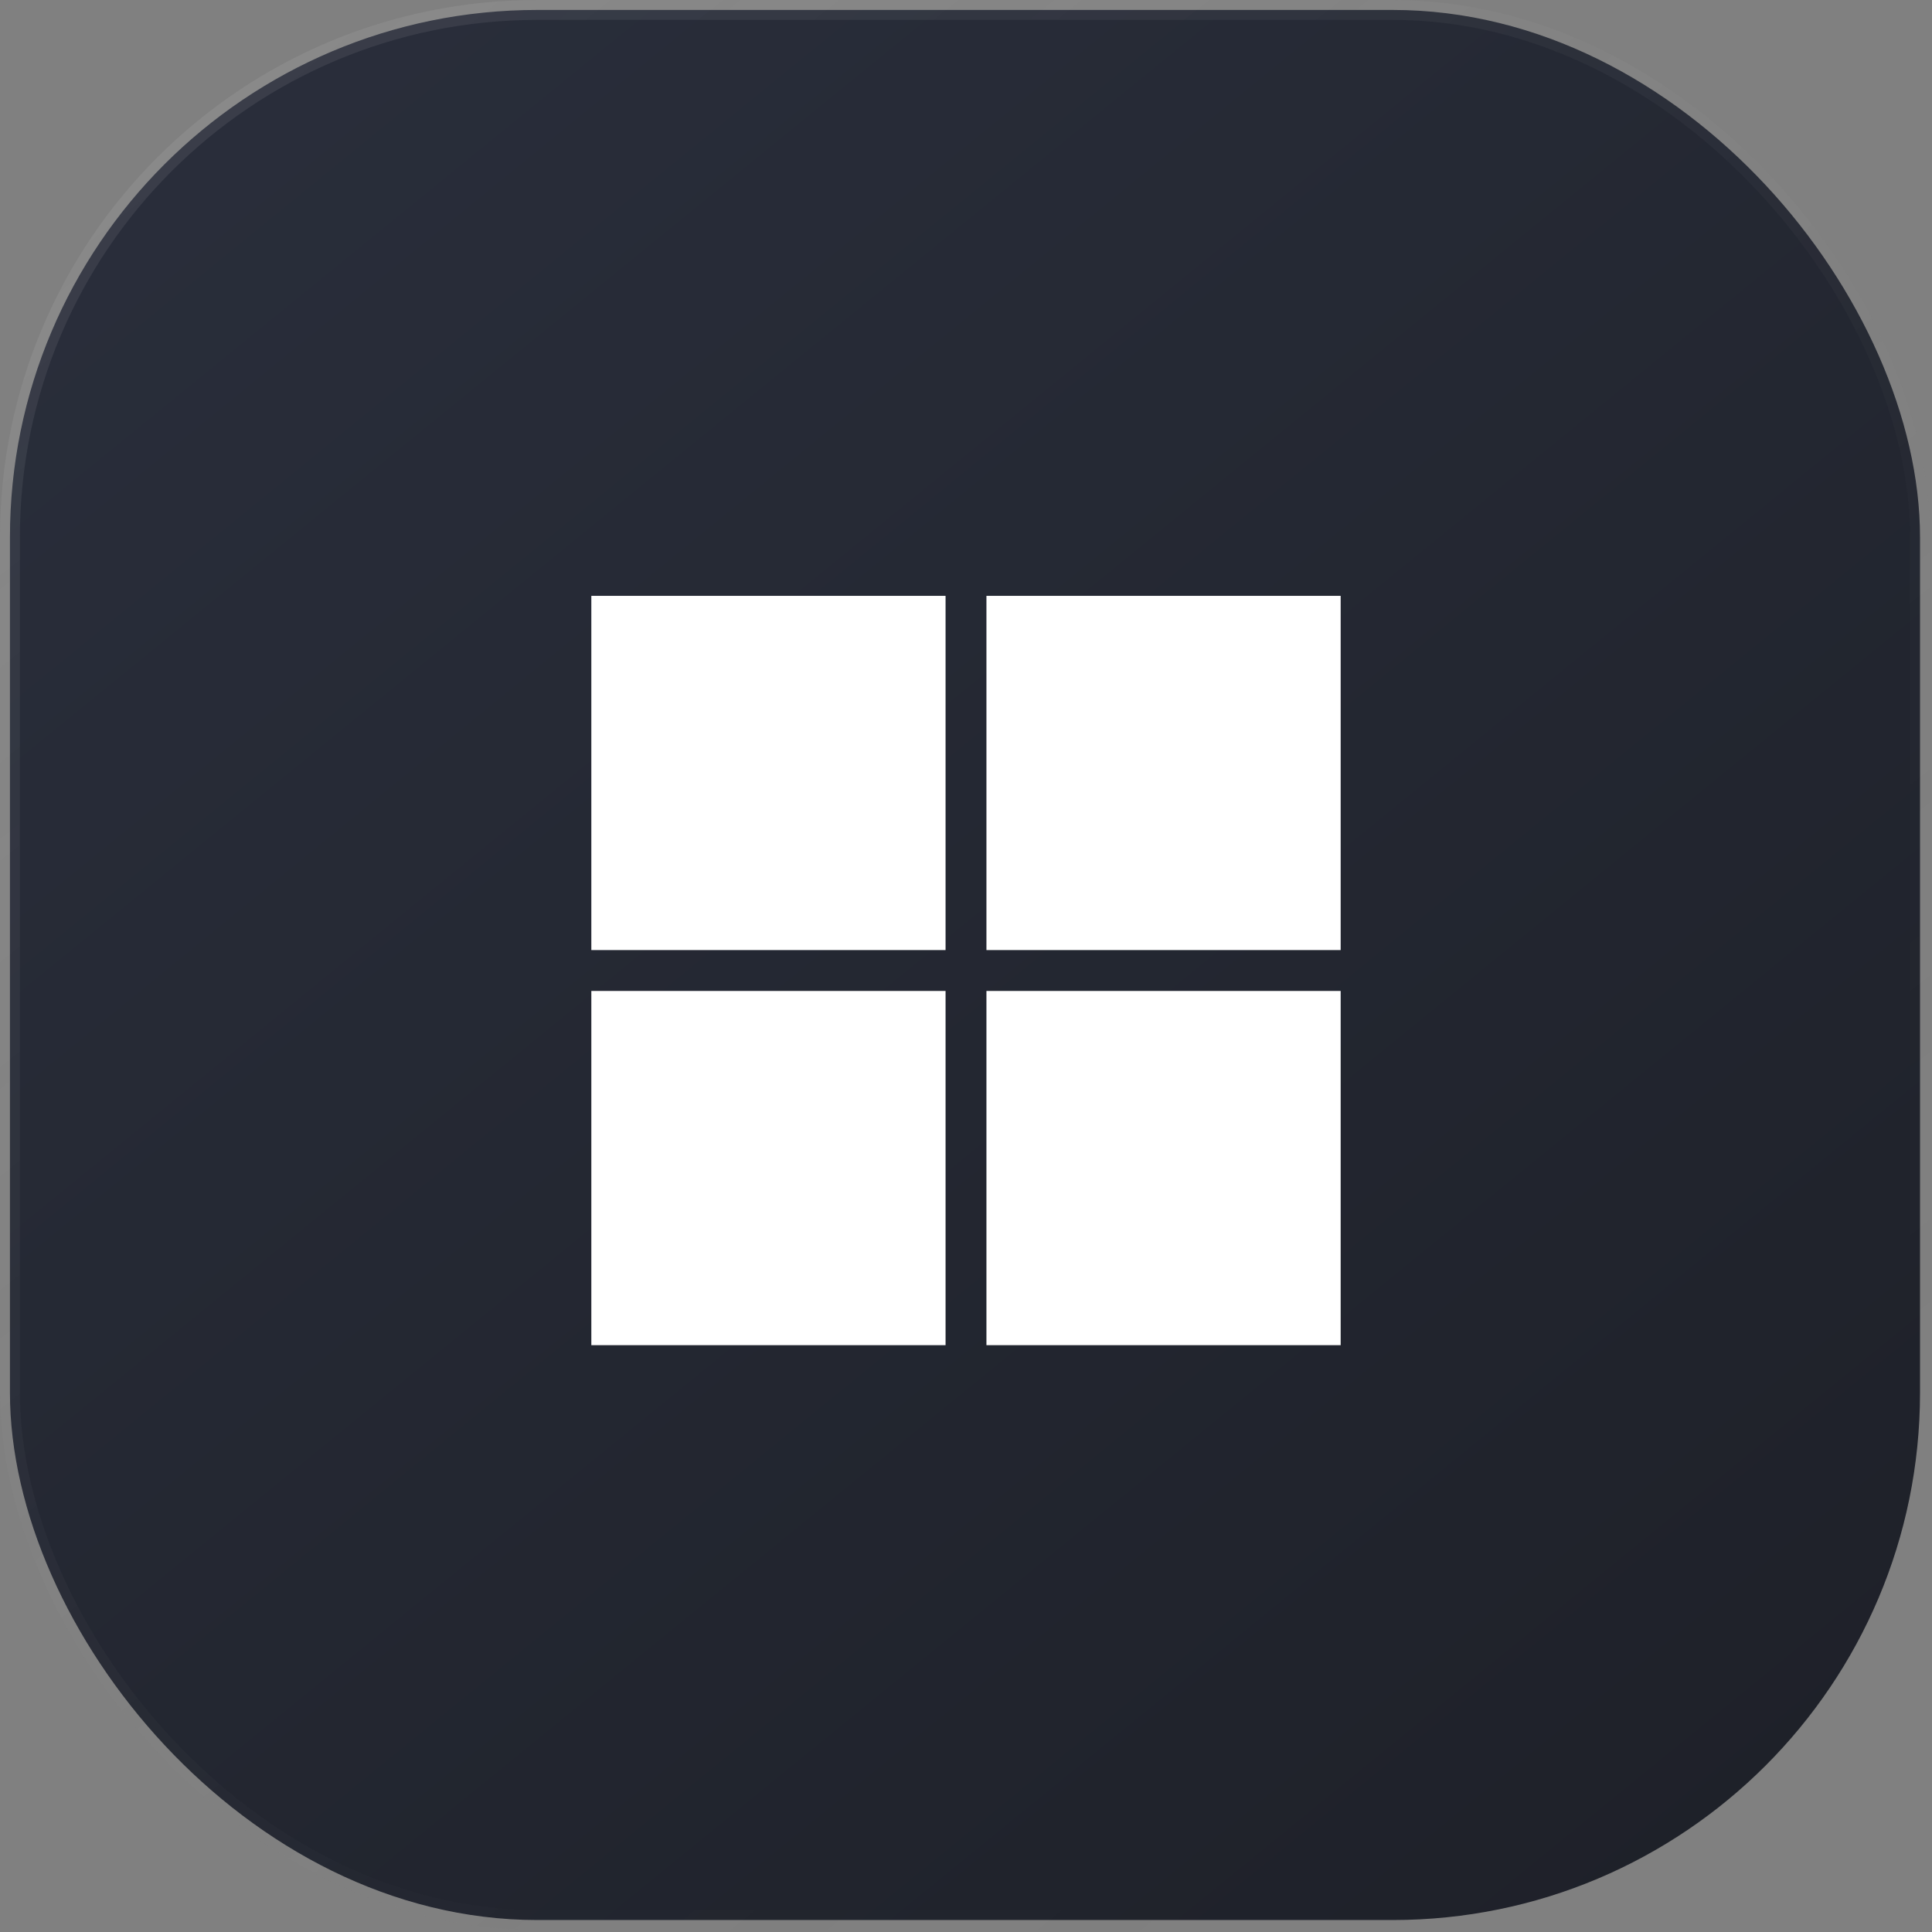
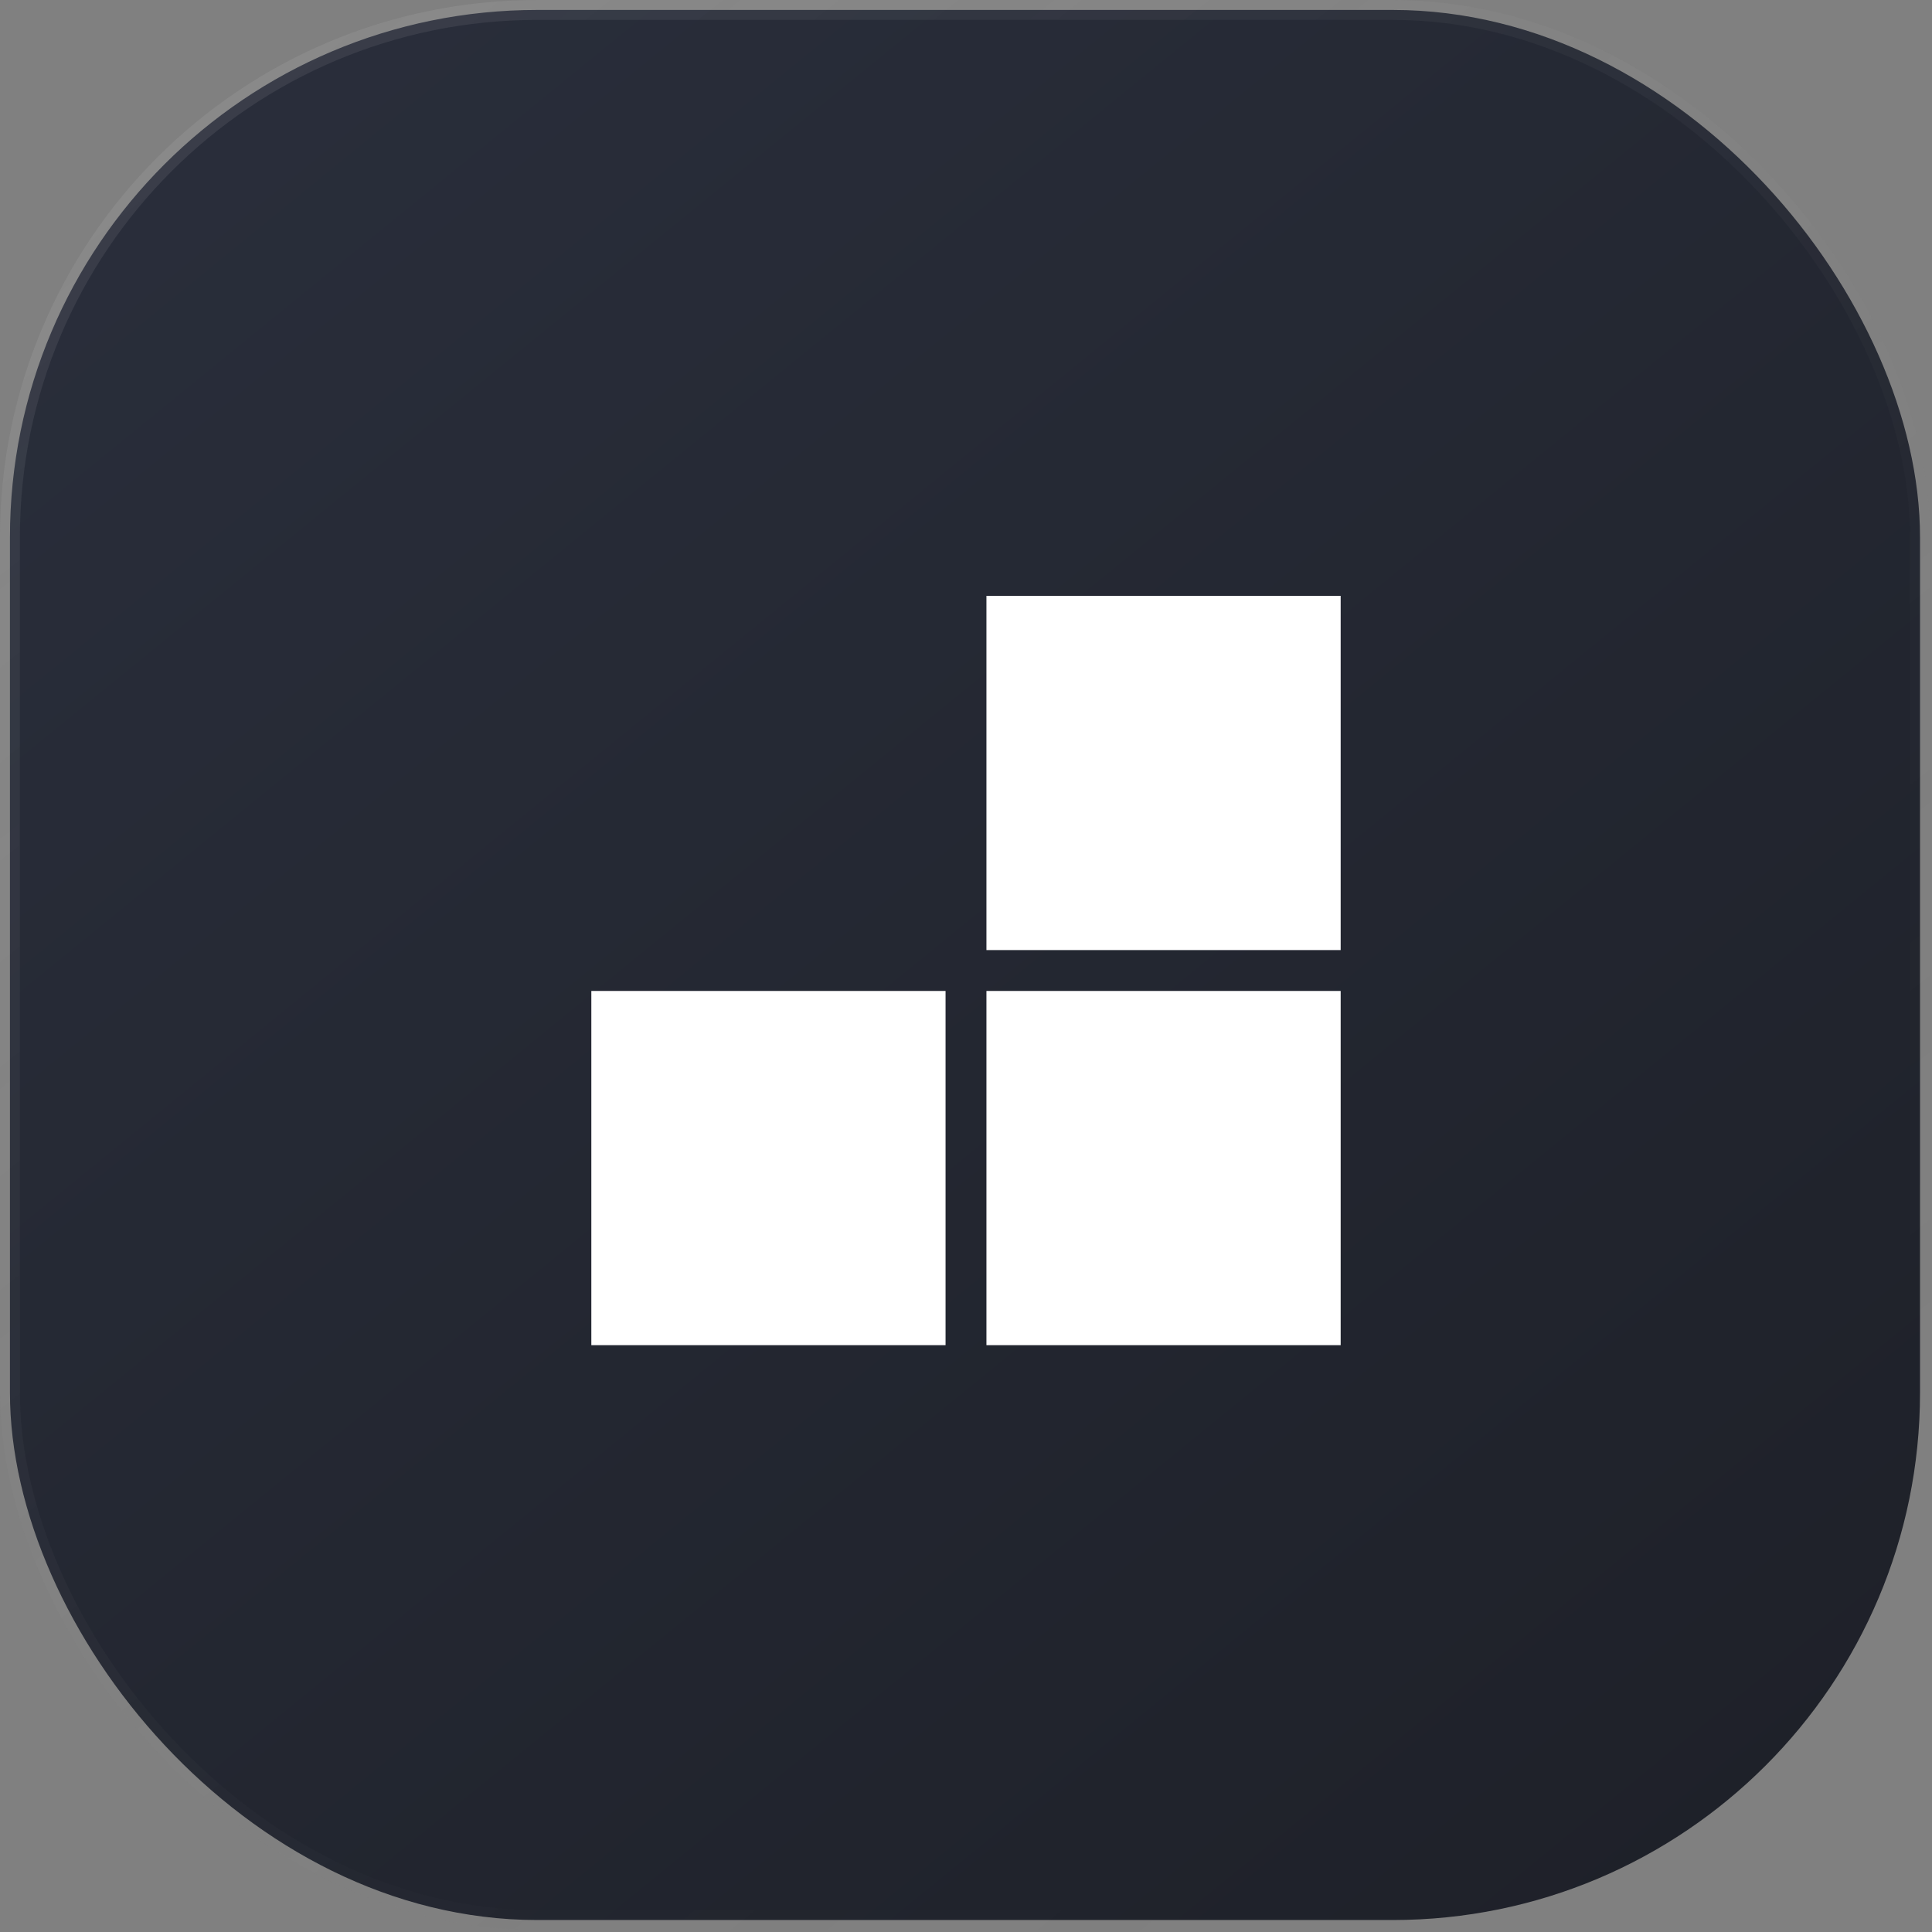
<svg xmlns="http://www.w3.org/2000/svg" width="214" height="214" viewBox="0 0 214 214" fill="none">
  <rect x="0" y="0" width="214" height="214" fill="#808080" stroke="none" />
  <rect opacity="0.9" x="1.102" y="1.102" width="211.571" height="211.571" rx="58.403" fill="url(#paint0_linear_727_2329)" stroke="url(#paint1_linear_727_2329)" stroke-width="2.204" />
-   <rect x="65.5" y="66" width="39.236" height="39.236" fill="white" />
  <rect x="109.264" y="66" width="39.236" height="39.236" fill="white" />
  <rect x="109.264" y="109.764" width="39.236" height="39.236" fill="white" />
  <rect x="65.5" y="109.764" width="39.236" height="39.236" fill="white" />
  <defs>
    <linearGradient id="paint0_linear_727_2329" x1="28.65" y1="13.223" x2="188.431" y2="209.367" gradientUnits="userSpaceOnUse">
      <stop stop-color="#1F2432" />
      <stop offset="1" stop-color="#13161F" />
    </linearGradient>
    <linearGradient id="paint1_linear_727_2329" x1="-8.144" y1="10.18" x2="146.589" y2="204.613" gradientUnits="userSpaceOnUse">
      <stop stop-color="white" stop-opacity="0.1" />
      <stop offset="1" stop-color="#666666" stop-opacity="0" />
    </linearGradient>
  </defs>
</svg>